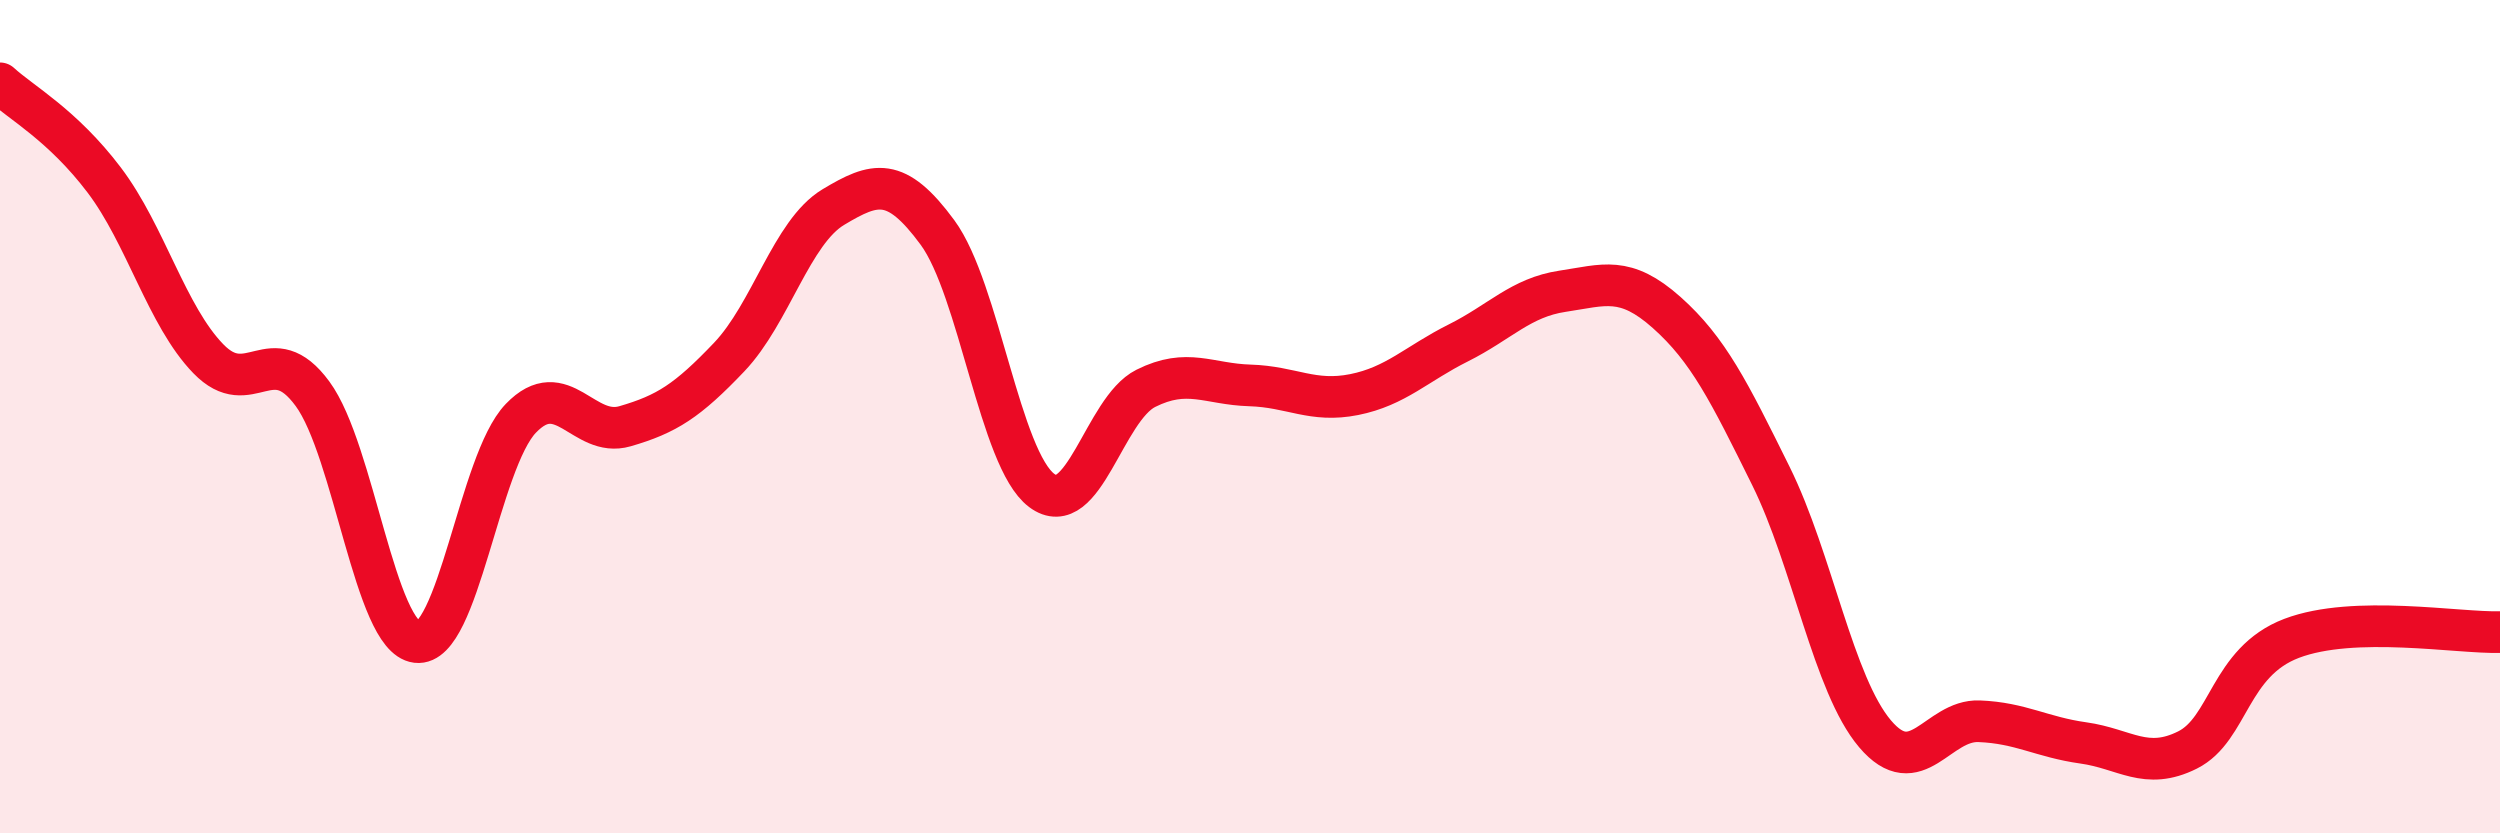
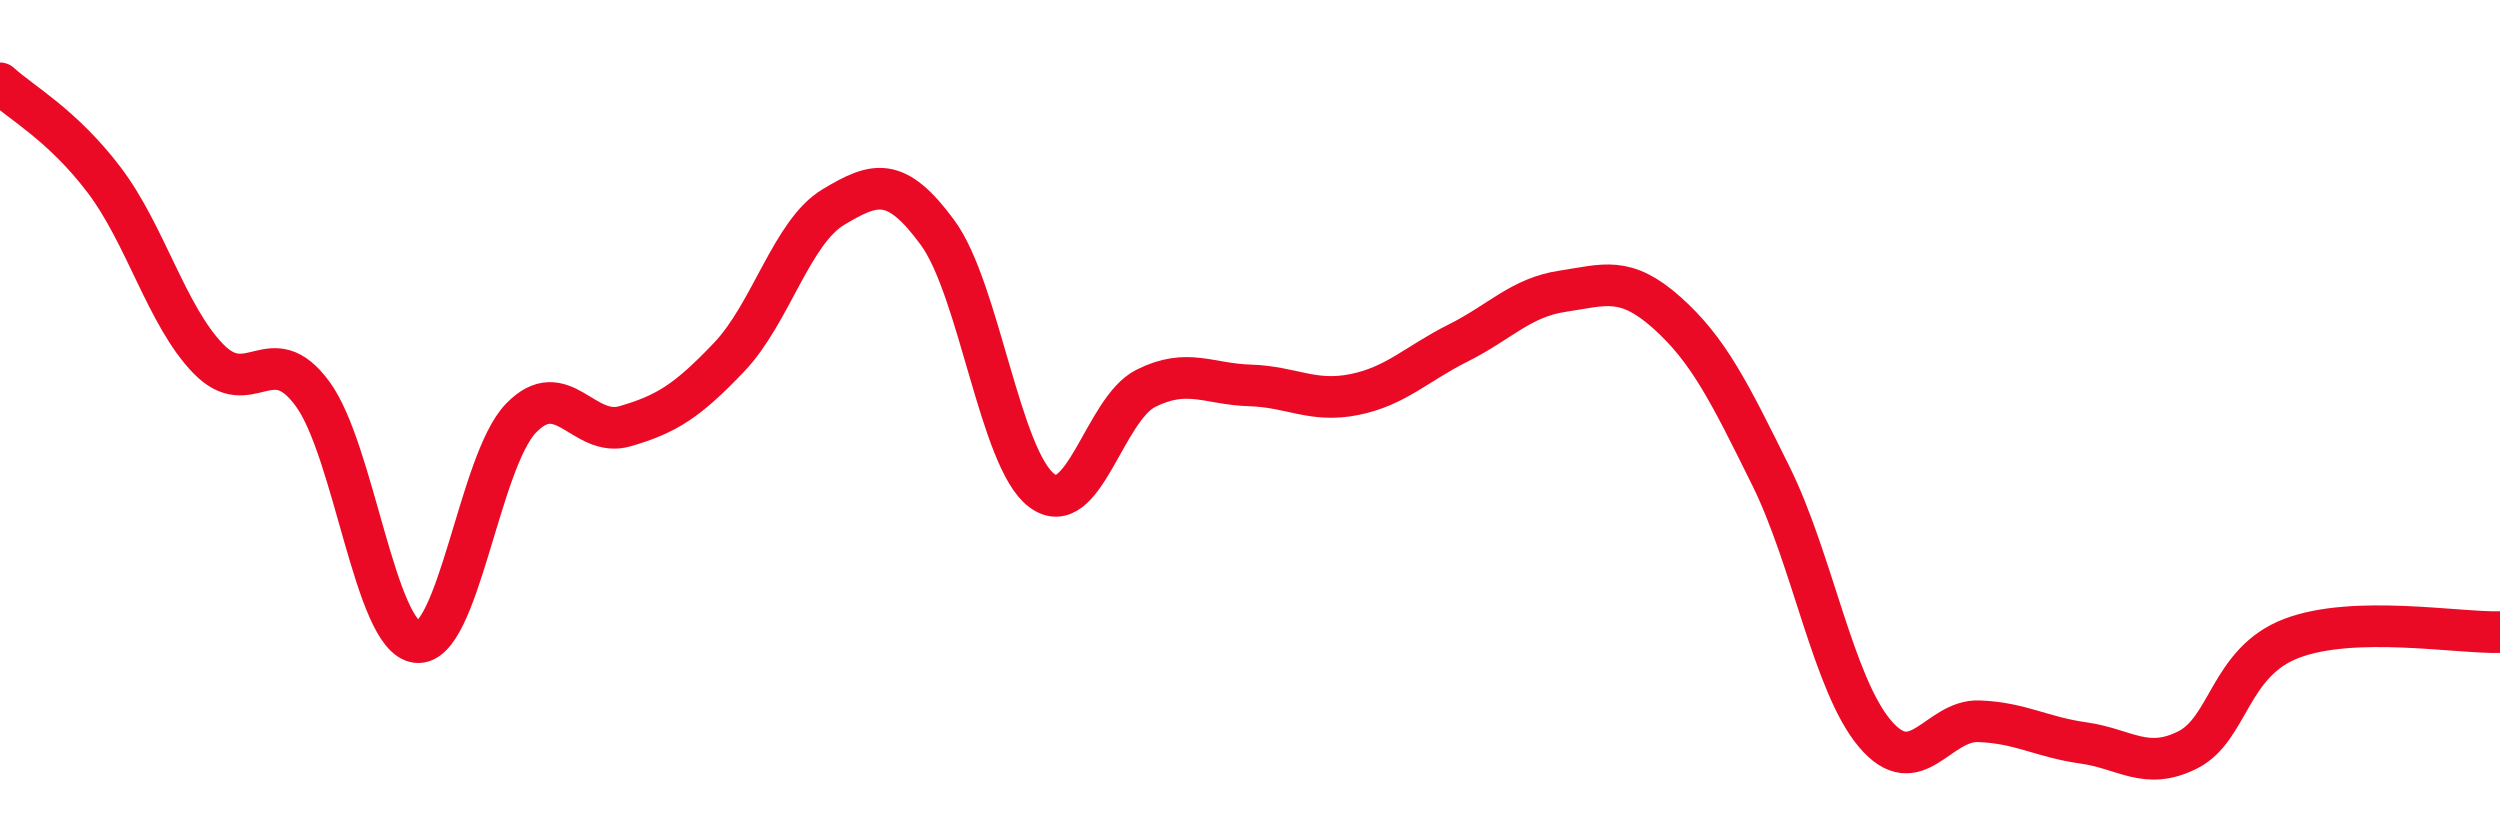
<svg xmlns="http://www.w3.org/2000/svg" width="60" height="20" viewBox="0 0 60 20">
-   <path d="M 0,2 C 0.5,2.46 1.5,3 2.5,4.32 C 3.5,5.64 4,7.58 5,8.61 C 6,9.64 6.5,8.09 7.5,9.45 C 8.5,10.81 9,15.29 10,15.41 C 11,15.53 11.5,11.08 12.5,10.04 C 13.5,9 14,10.52 15,10.23 C 16,9.94 16.5,9.62 17.5,8.57 C 18.5,7.52 19,5.57 20,4.97 C 21,4.37 21.5,4.22 22.5,5.58 C 23.5,6.94 24,11.02 25,11.77 C 26,12.52 26.5,9.82 27.5,9.32 C 28.5,8.82 29,9.22 30,9.25 C 31,9.28 31.5,9.67 32.5,9.47 C 33.5,9.27 34,8.73 35,8.23 C 36,7.73 36.5,7.14 37.5,6.99 C 38.5,6.84 39,6.61 40,7.5 C 41,8.39 41.5,9.4 42.5,11.42 C 43.5,13.44 44,16.43 45,17.61 C 46,18.79 46.5,17.27 47.5,17.31 C 48.5,17.35 49,17.69 50,17.83 C 51,17.97 51.5,18.5 52.5,18 C 53.5,17.5 53.5,15.89 55,15.32 C 56.5,14.75 59,15.2 60,15.17L60 20L0 20Z" fill="#EB0A25" opacity="0.1" stroke-linecap="round" stroke-linejoin="round" />
  <path d="M 0,2 C 0.5,2.46 1.5,3 2.5,4.32 C 3.5,5.64 4,7.58 5,8.61 C 6,9.64 6.5,8.09 7.5,9.45 C 8.5,10.81 9,15.29 10,15.41 C 11,15.53 11.5,11.08 12.5,10.04 C 13.5,9 14,10.52 15,10.23 C 16,9.94 16.5,9.62 17.5,8.57 C 18.5,7.52 19,5.57 20,4.97 C 21,4.37 21.5,4.22 22.5,5.58 C 23.5,6.94 24,11.02 25,11.77 C 26,12.52 26.5,9.82 27.5,9.32 C 28.5,8.82 29,9.22 30,9.25 C 31,9.28 31.5,9.67 32.5,9.47 C 33.5,9.27 34,8.73 35,8.23 C 36,7.73 36.5,7.14 37.5,6.99 C 38.5,6.84 39,6.61 40,7.5 C 41,8.39 41.5,9.4 42.5,11.42 C 43.5,13.44 44,16.43 45,17.61 C 46,18.79 46.5,17.27 47.5,17.31 C 48.5,17.35 49,17.69 50,17.83 C 51,17.97 51.5,18.5 52.5,18 C 53.5,17.5 53.5,15.89 55,15.32 C 56.5,14.75 59,15.2 60,15.17" stroke="#EB0A25" stroke-width="1" fill="none" stroke-linecap="round" stroke-linejoin="round" />
</svg>